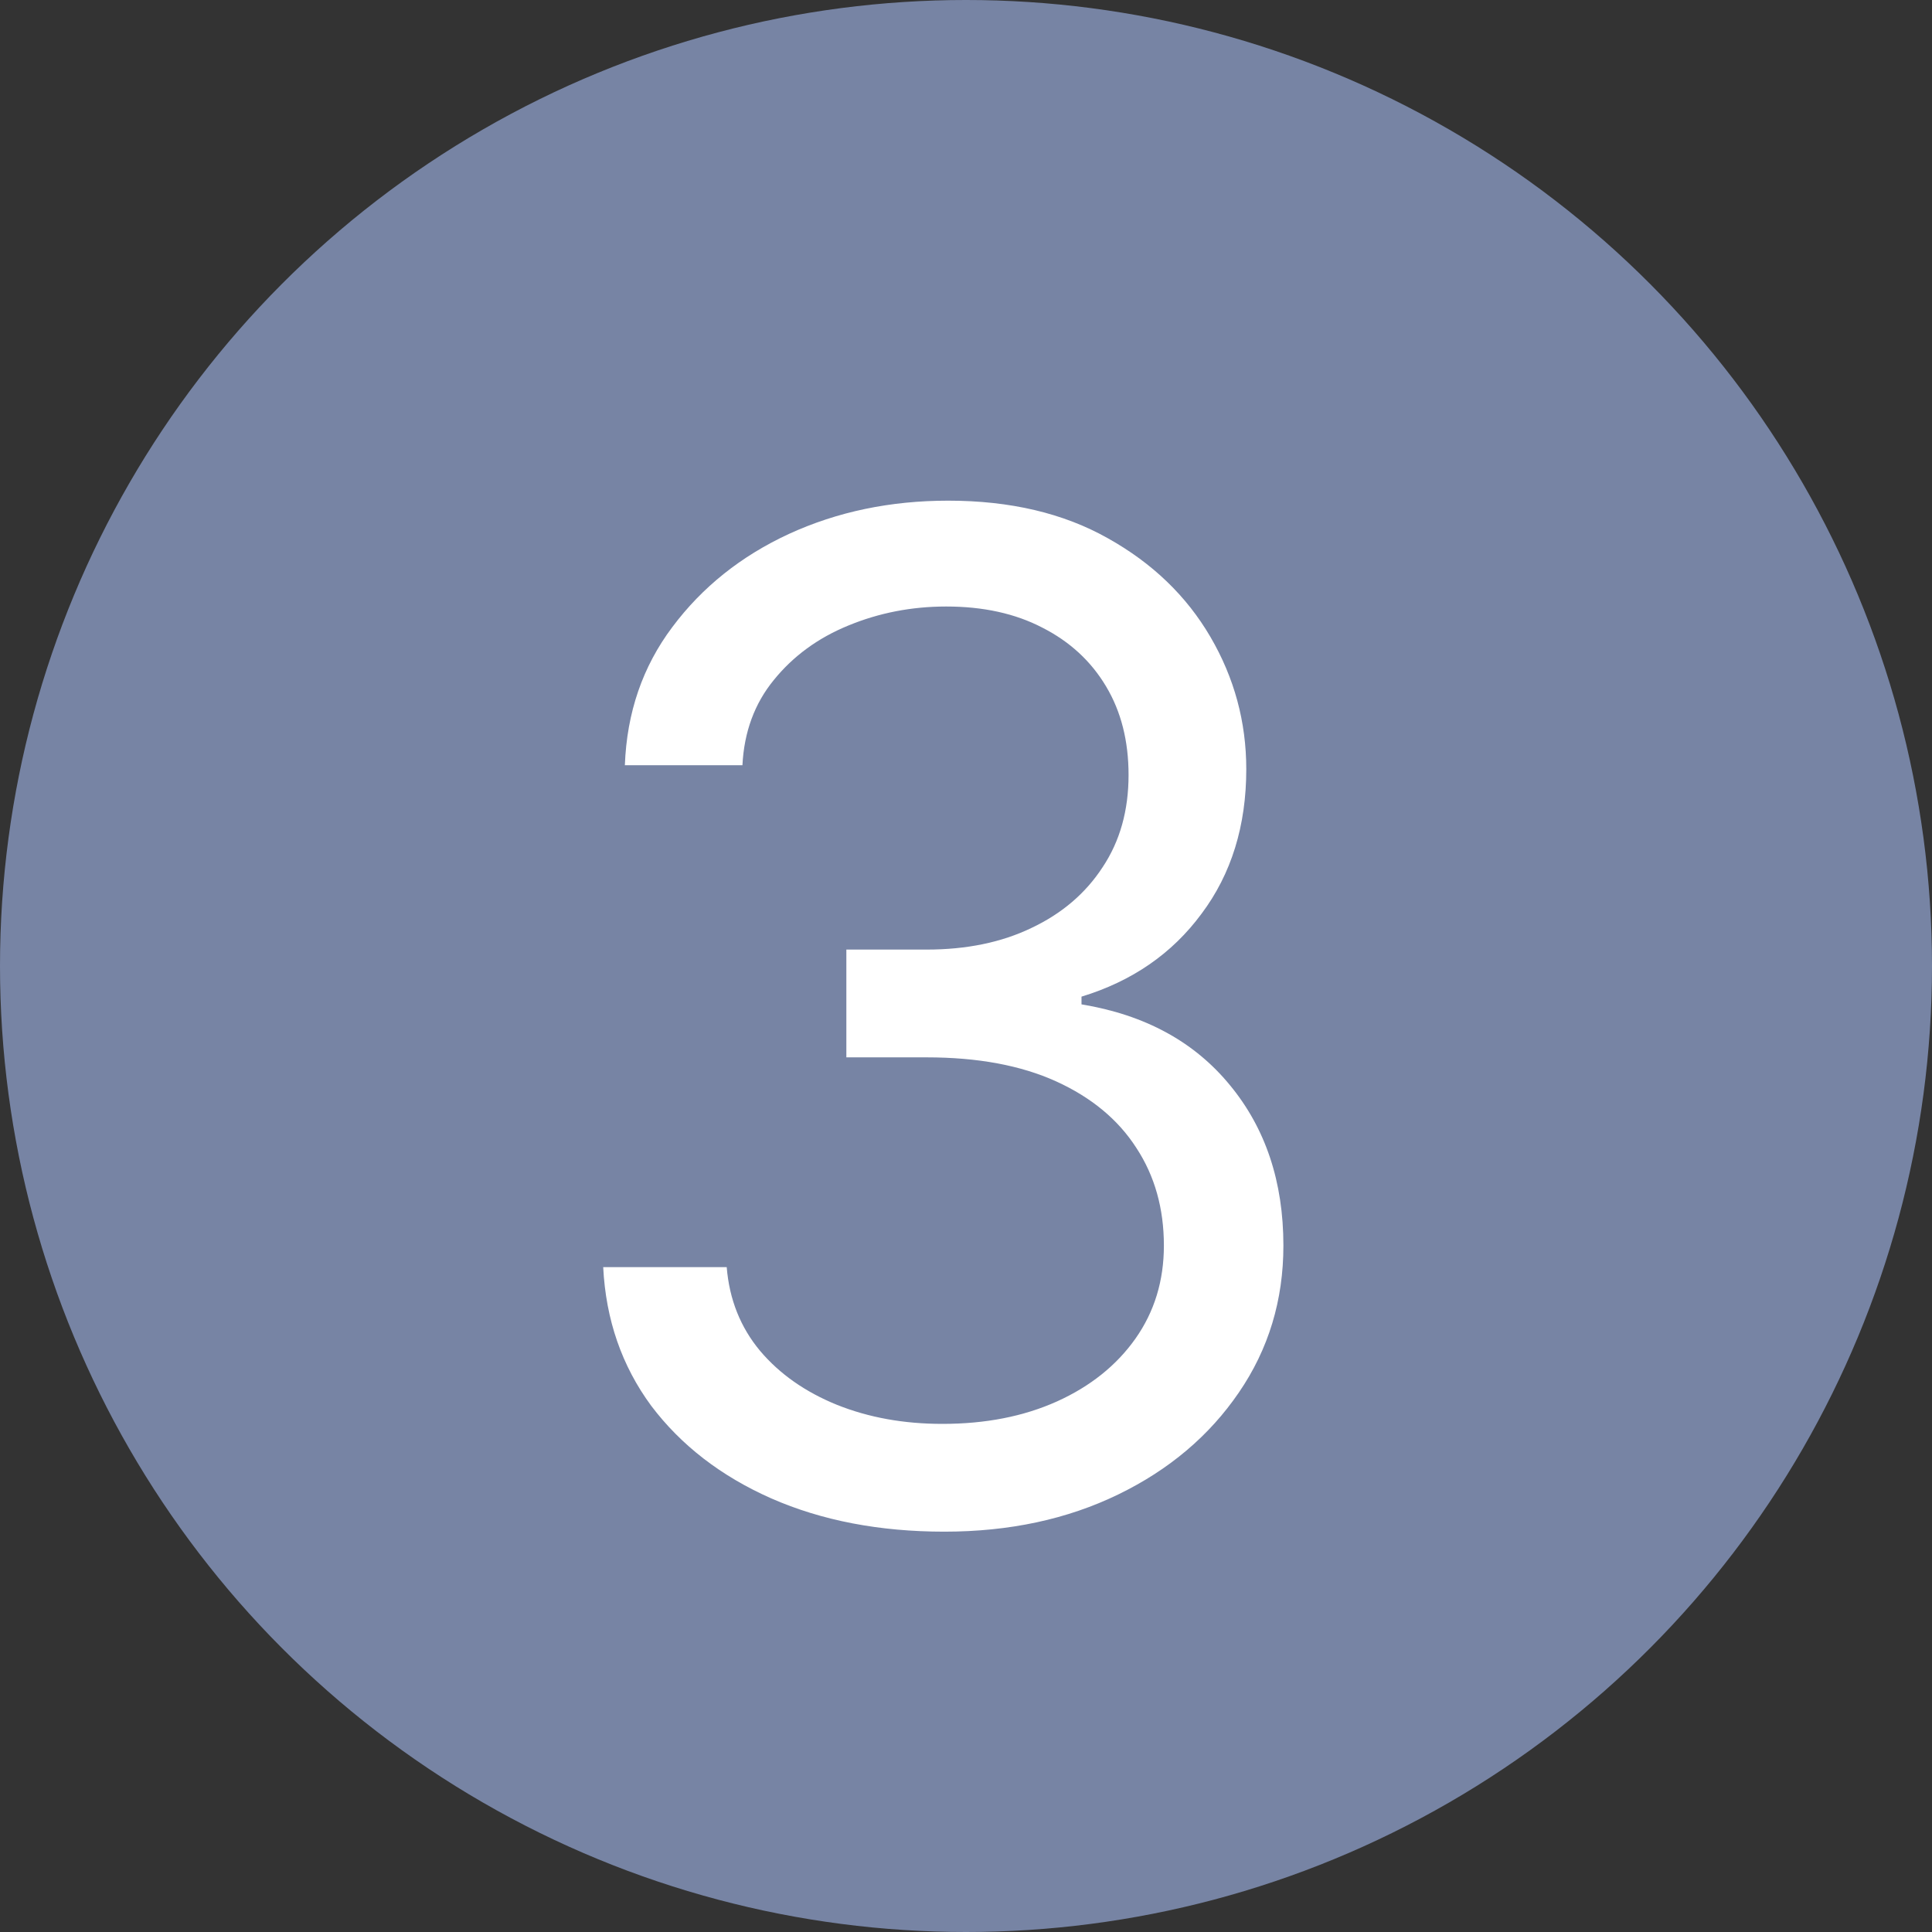
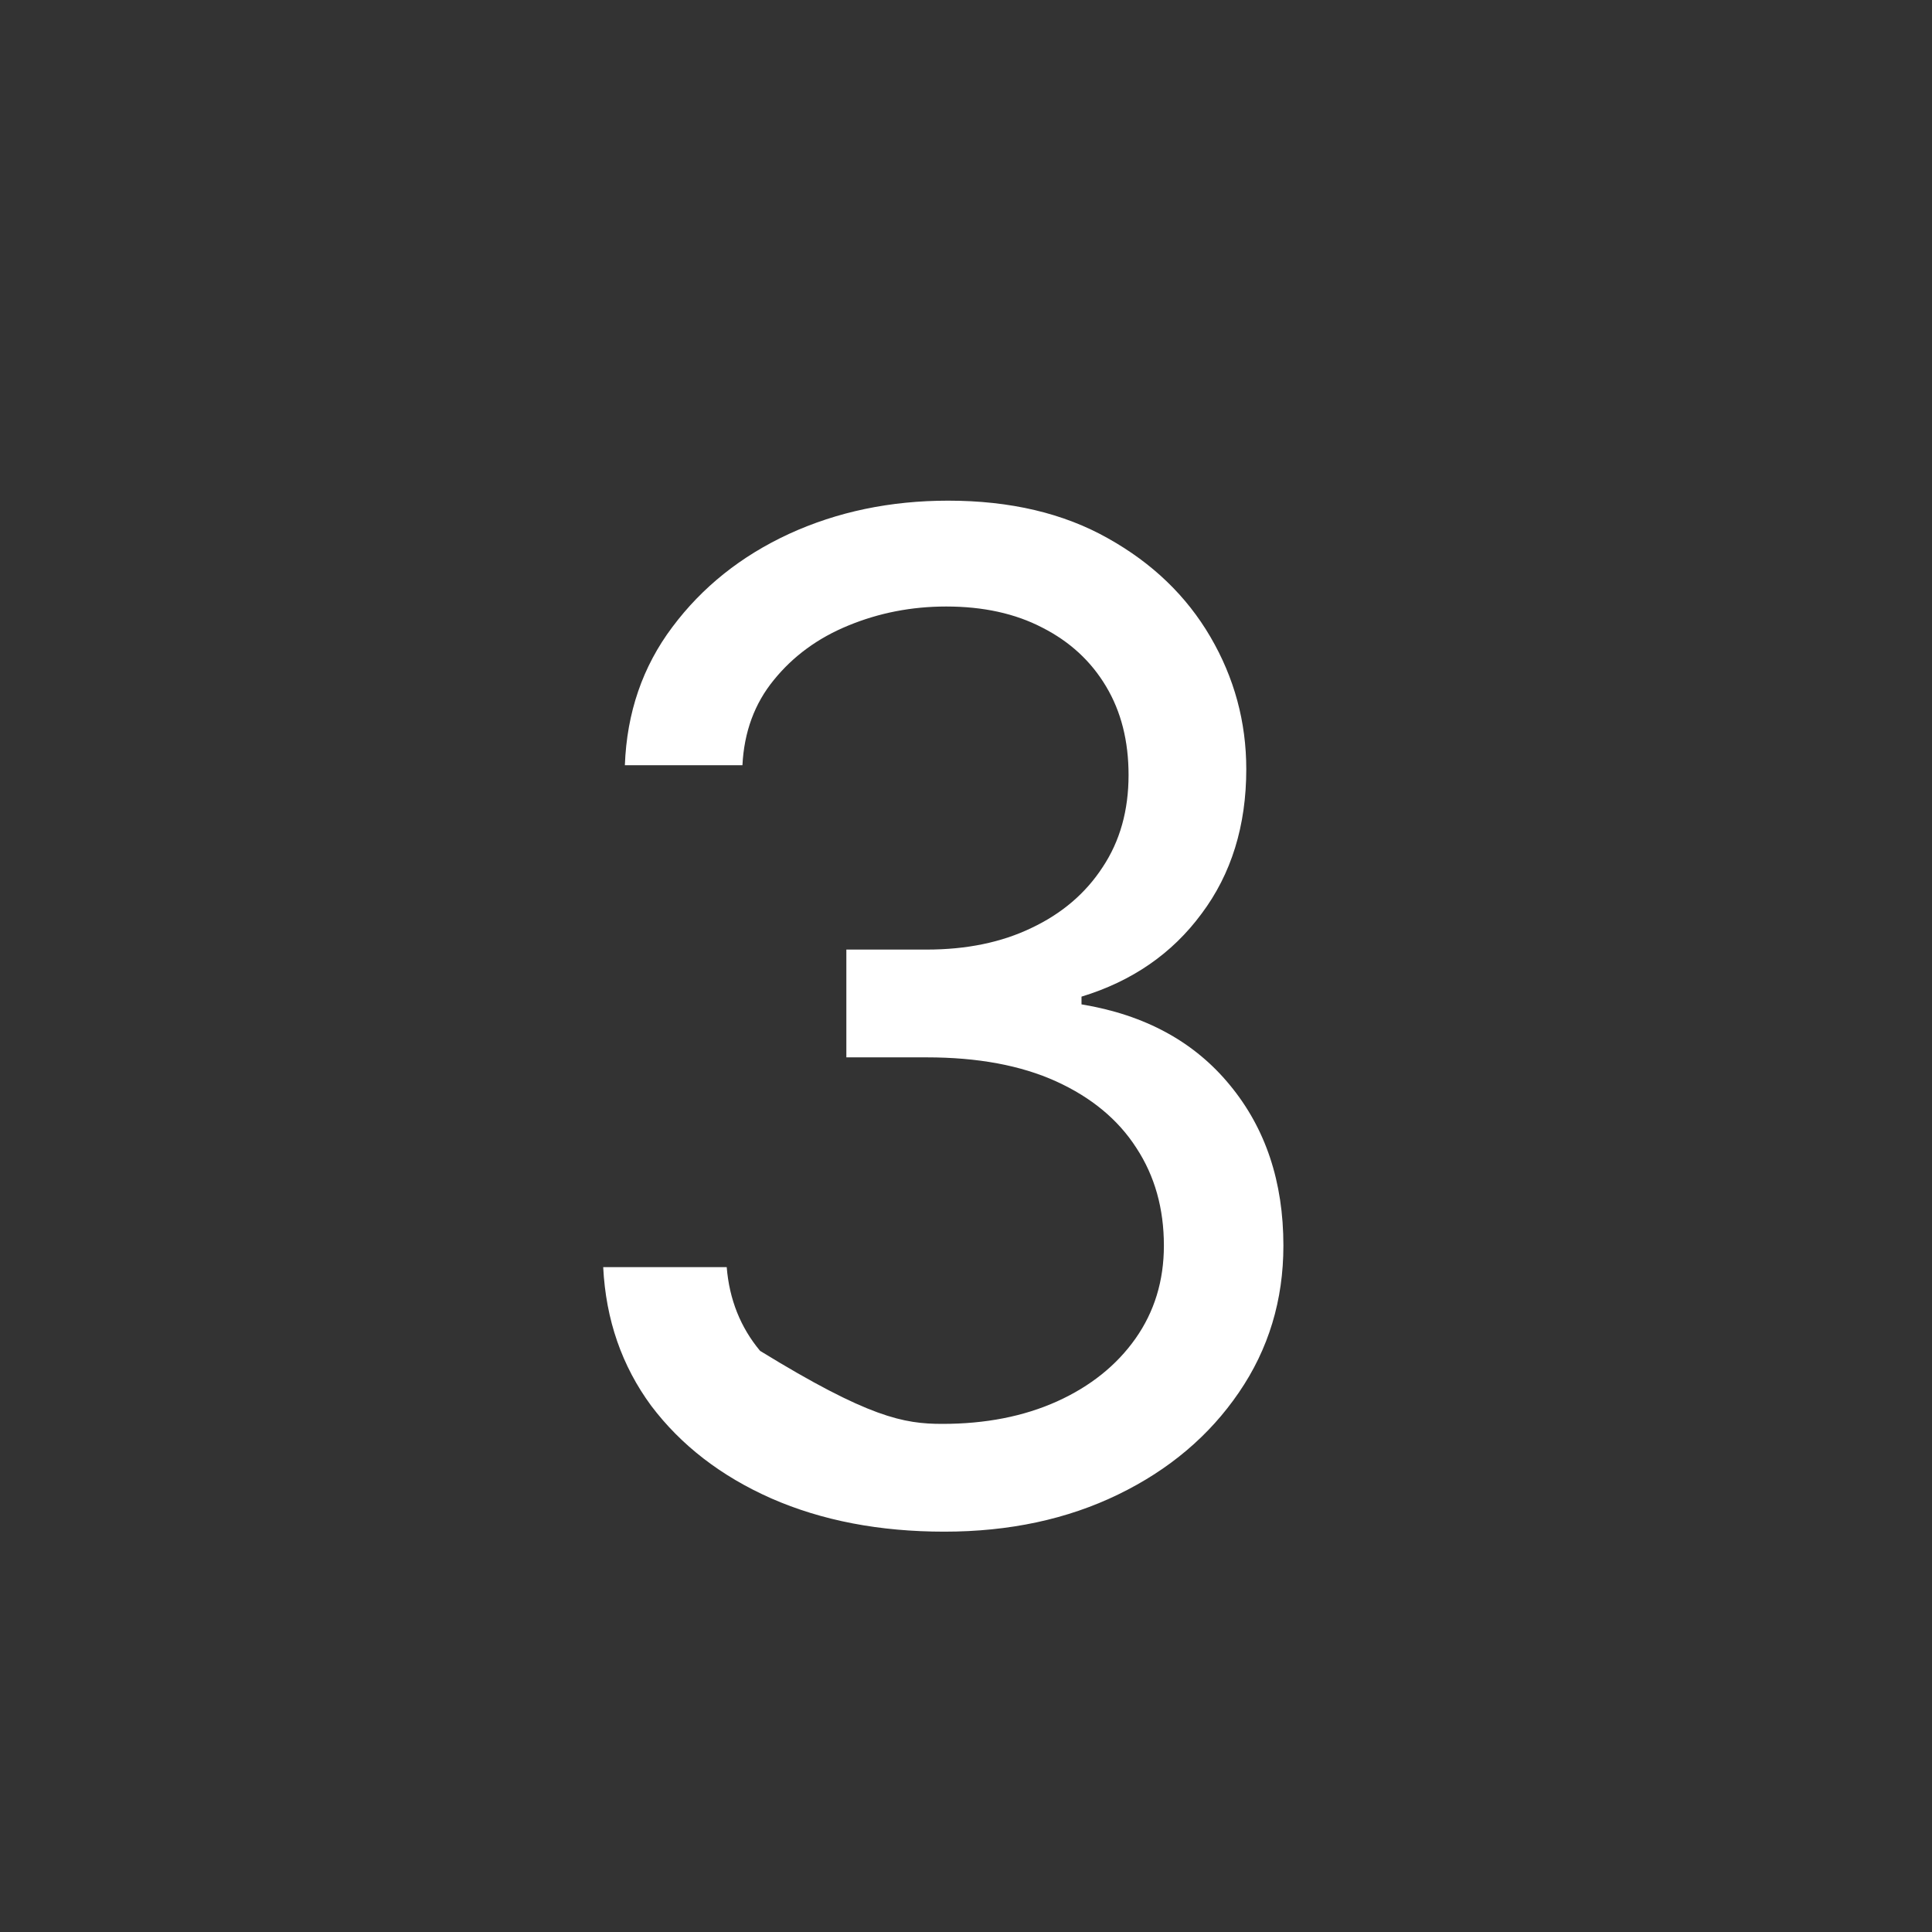
<svg xmlns="http://www.w3.org/2000/svg" width="14" height="14" viewBox="0 0 14 14" fill="none">
  <rect x="0" y="0" width="14" height="14" fill="#333333" stroke="none" />
-   <circle cx="7" cy="7" r="7" fill="#7784A4" />
-   <path d="M6.843 11.099C6.374 11.099 5.956 11.019 5.589 10.858C5.225 10.697 4.935 10.473 4.719 10.187C4.506 9.898 4.39 9.563 4.371 9.182H5.266C5.285 9.416 5.366 9.619 5.508 9.789C5.65 9.957 5.836 10.087 6.065 10.18C6.295 10.272 6.549 10.318 6.829 10.318C7.141 10.318 7.418 10.264 7.66 10.155C7.901 10.046 8.091 9.894 8.228 9.7C8.365 9.506 8.434 9.281 8.434 9.026C8.434 8.758 8.368 8.522 8.235 8.319C8.103 8.113 7.908 7.952 7.653 7.836C7.397 7.72 7.085 7.662 6.715 7.662H6.133V6.881H6.715C7.004 6.881 7.257 6.829 7.475 6.724C7.695 6.62 7.867 6.473 7.99 6.284C8.116 6.095 8.178 5.872 8.178 5.616C8.178 5.37 8.124 5.156 8.015 4.974C7.906 4.791 7.752 4.649 7.553 4.548C7.357 4.446 7.125 4.395 6.857 4.395C6.606 4.395 6.37 4.441 6.147 4.533C5.927 4.623 5.747 4.755 5.607 4.928C5.468 5.098 5.392 5.304 5.38 5.545H4.528C4.542 5.164 4.657 4.83 4.872 4.544C5.088 4.255 5.369 4.03 5.717 3.869C6.068 3.708 6.452 3.628 6.871 3.628C7.321 3.628 7.707 3.719 8.029 3.901C8.351 4.081 8.598 4.319 8.771 4.615C8.944 4.911 9.031 5.231 9.031 5.574C9.031 5.983 8.923 6.333 8.707 6.621C8.494 6.91 8.204 7.11 7.837 7.222V7.278C8.297 7.354 8.655 7.549 8.913 7.864C9.171 8.177 9.3 8.564 9.3 9.026C9.3 9.421 9.193 9.776 8.977 10.091C8.764 10.403 8.473 10.65 8.104 10.829C7.734 11.009 7.314 11.099 6.843 11.099Z" fill="white" />
+   <path d="M6.843 11.099C6.374 11.099 5.956 11.019 5.589 10.858C5.225 10.697 4.935 10.473 4.719 10.187C4.506 9.898 4.39 9.563 4.371 9.182H5.266C5.285 9.416 5.366 9.619 5.508 9.789C6.295 10.272 6.549 10.318 6.829 10.318C7.141 10.318 7.418 10.264 7.66 10.155C7.901 10.046 8.091 9.894 8.228 9.7C8.365 9.506 8.434 9.281 8.434 9.026C8.434 8.758 8.368 8.522 8.235 8.319C8.103 8.113 7.908 7.952 7.653 7.836C7.397 7.72 7.085 7.662 6.715 7.662H6.133V6.881H6.715C7.004 6.881 7.257 6.829 7.475 6.724C7.695 6.62 7.867 6.473 7.99 6.284C8.116 6.095 8.178 5.872 8.178 5.616C8.178 5.37 8.124 5.156 8.015 4.974C7.906 4.791 7.752 4.649 7.553 4.548C7.357 4.446 7.125 4.395 6.857 4.395C6.606 4.395 6.37 4.441 6.147 4.533C5.927 4.623 5.747 4.755 5.607 4.928C5.468 5.098 5.392 5.304 5.38 5.545H4.528C4.542 5.164 4.657 4.83 4.872 4.544C5.088 4.255 5.369 4.03 5.717 3.869C6.068 3.708 6.452 3.628 6.871 3.628C7.321 3.628 7.707 3.719 8.029 3.901C8.351 4.081 8.598 4.319 8.771 4.615C8.944 4.911 9.031 5.231 9.031 5.574C9.031 5.983 8.923 6.333 8.707 6.621C8.494 6.91 8.204 7.11 7.837 7.222V7.278C8.297 7.354 8.655 7.549 8.913 7.864C9.171 8.177 9.3 8.564 9.3 9.026C9.3 9.421 9.193 9.776 8.977 10.091C8.764 10.403 8.473 10.65 8.104 10.829C7.734 11.009 7.314 11.099 6.843 11.099Z" fill="white" />
</svg>